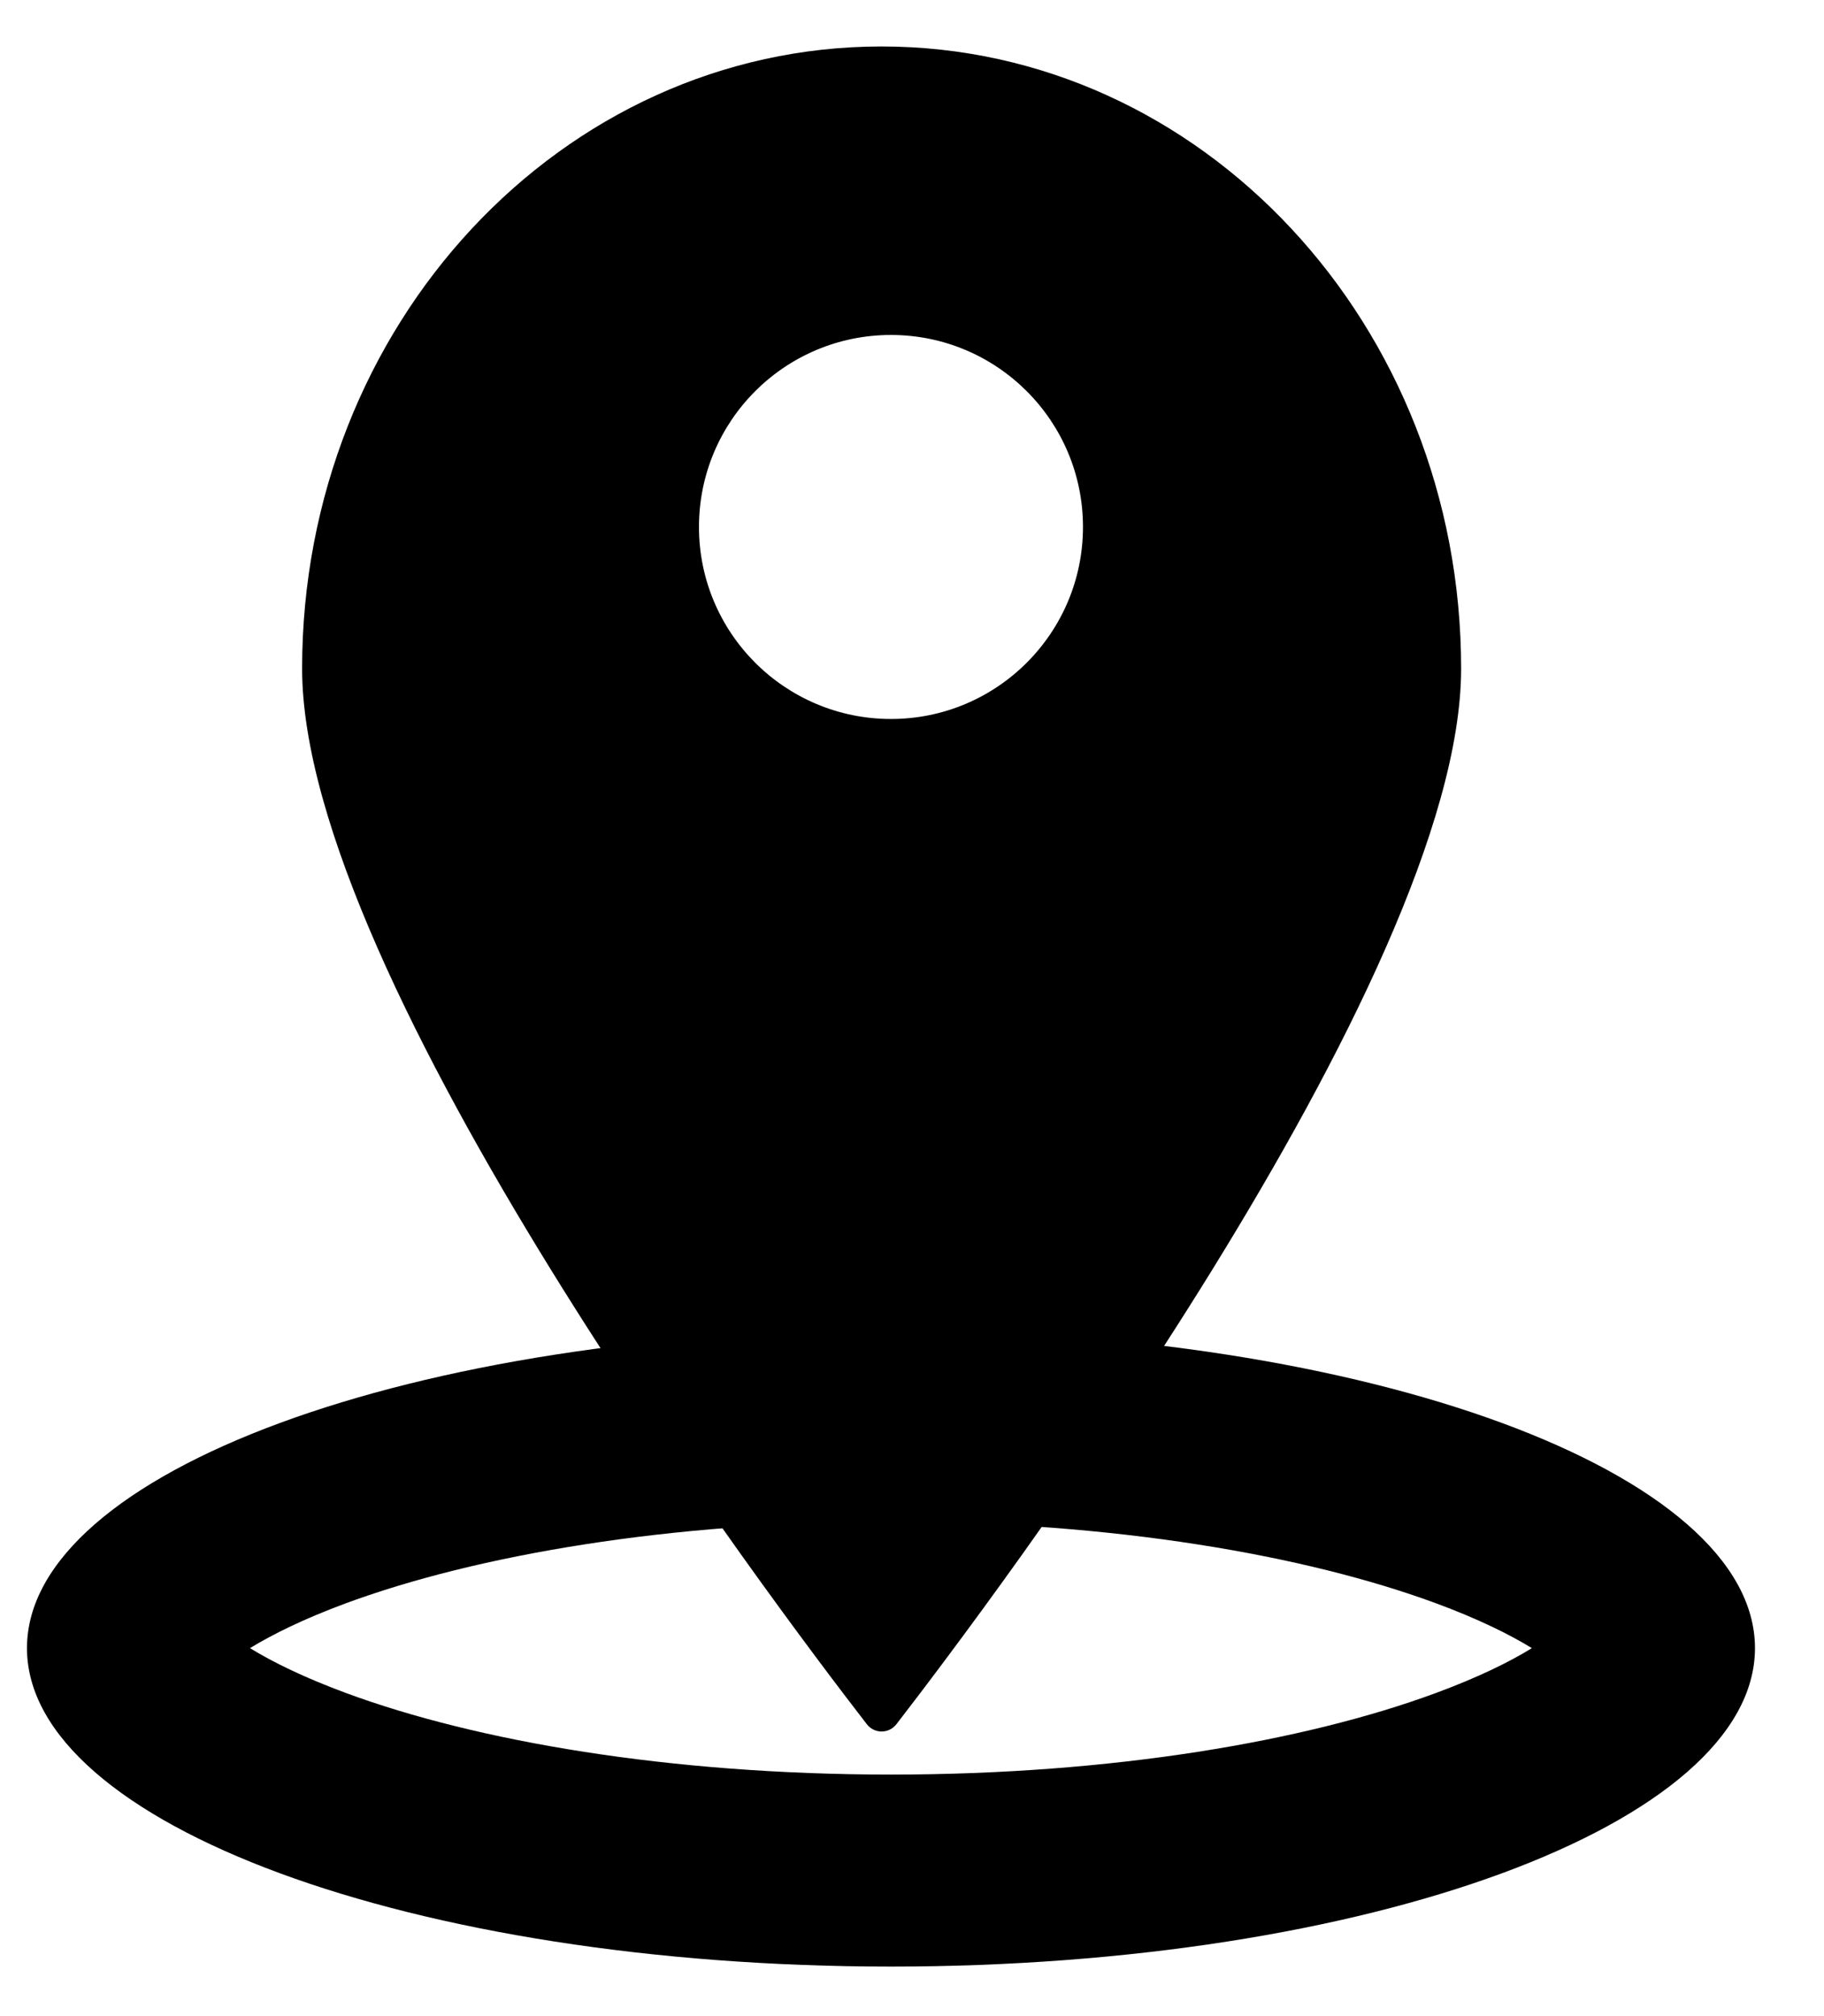
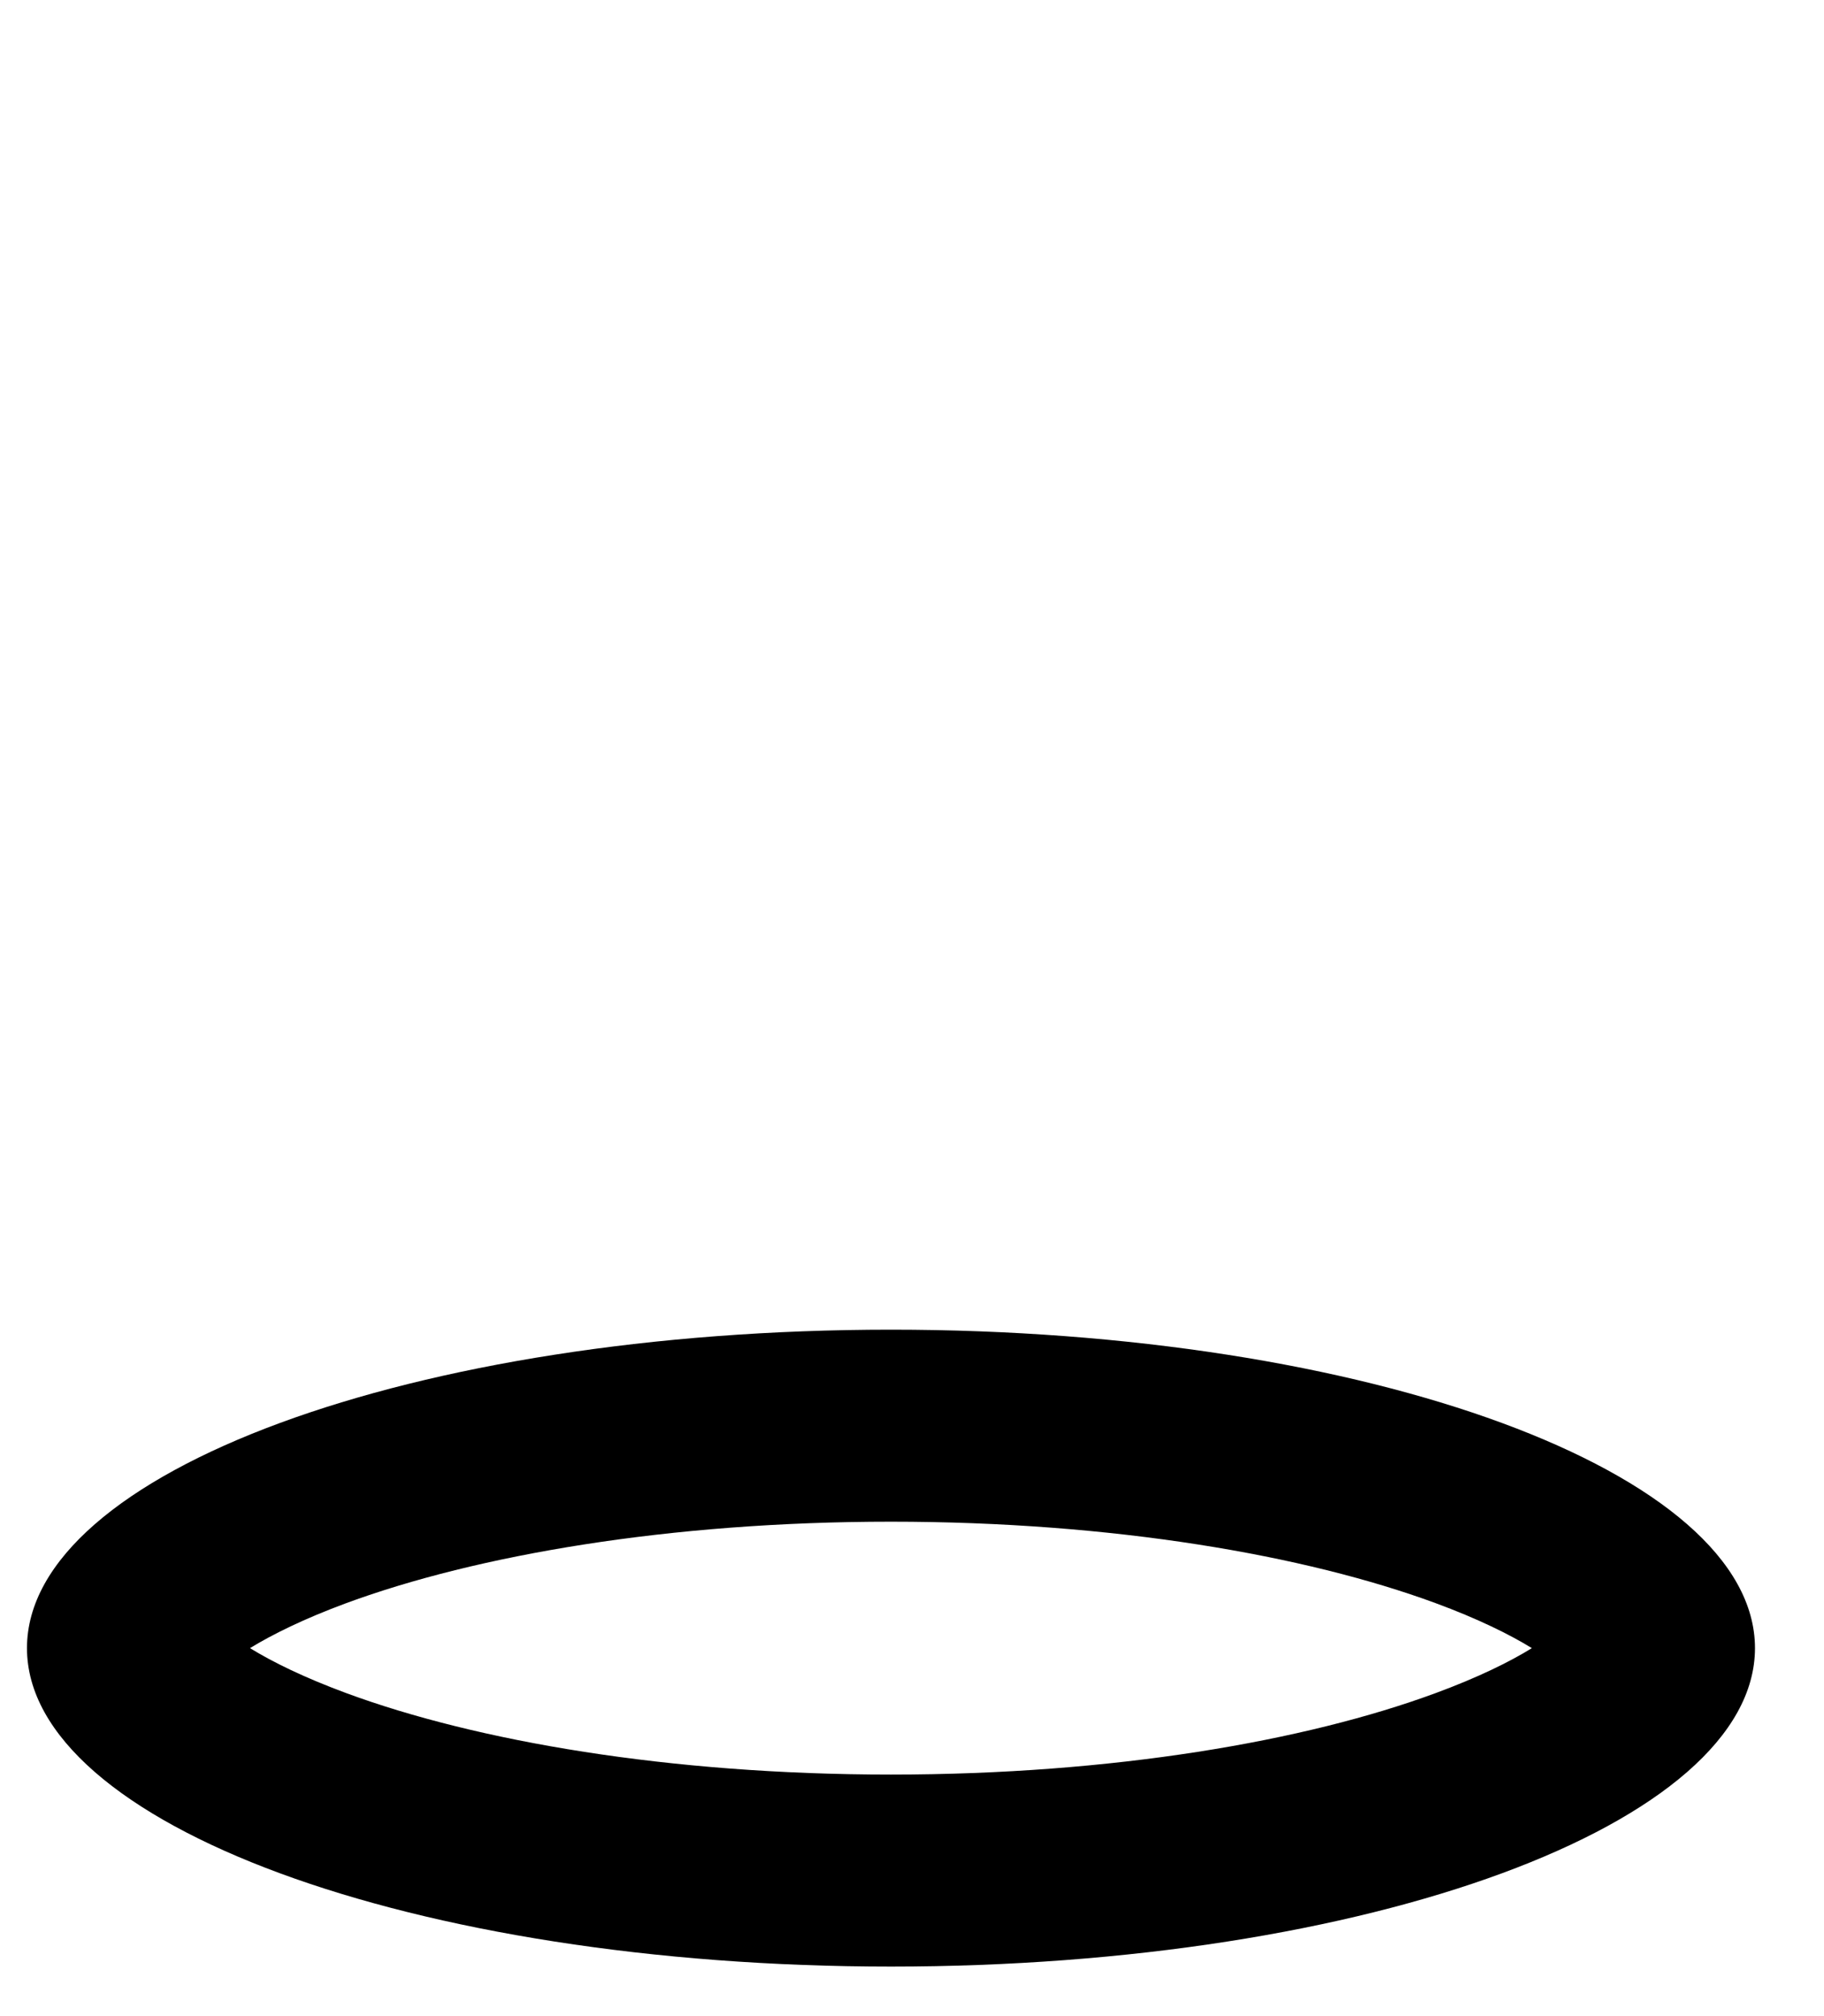
<svg xmlns="http://www.w3.org/2000/svg" width="19" height="21" viewBox="0 0 19 21" fill="none">
  <g clip-path="url(#clip0_336_2565)">
    <path fill-rule="evenodd" clip-rule="evenodd" d="M16.359 16.85C16.359 16.85 16.358 16.852 16.354 16.857C16.357 16.852 16.359 16.85 16.359 16.85ZM15.957 17.167C15.724 17.024 15.395 16.861 14.953 16.698C13.598 16.199 11.593 15.85 9.281 15.85C6.969 15.85 4.963 16.199 3.608 16.698C3.167 16.861 2.838 17.024 2.604 17.167C2.838 17.311 3.167 17.473 3.608 17.636C4.963 18.136 6.969 18.484 9.281 18.484C11.593 18.484 13.598 18.136 14.953 17.636C15.395 17.473 15.724 17.311 15.957 17.167ZM2.202 16.85C2.202 16.85 2.204 16.852 2.208 16.857C2.204 16.852 2.202 16.85 2.202 16.85ZM2.202 17.484C2.202 17.484 2.204 17.482 2.208 17.477C2.204 17.482 2.202 17.484 2.202 17.484ZM16.354 17.477C16.358 17.482 16.359 17.484 16.359 17.484C16.359 17.484 16.357 17.482 16.354 17.477ZM9.281 20.484C14.251 20.484 18.281 18.999 18.281 17.167C18.281 15.335 14.251 13.85 9.281 13.85C4.31 13.85 0.281 15.335 0.281 17.167C0.281 18.999 4.31 20.484 9.281 20.484Z" fill="black" />
-     <path fill-rule="evenodd" clip-rule="evenodd" d="M9.183 0.484C5.849 0.484 3.147 3.385 3.147 6.964C3.147 10.201 8.086 16.74 9.029 17.959C9.108 18.061 9.259 18.061 9.338 17.959C10.28 16.74 15.22 10.201 15.22 6.964C15.22 3.385 12.517 0.484 9.183 0.484ZM9.281 7.489C10.385 7.489 11.281 6.593 11.281 5.489C11.281 4.384 10.385 3.489 9.281 3.489C8.176 3.489 7.281 4.384 7.281 5.489C7.281 6.593 8.176 7.489 9.281 7.489Z" fill="black" />
  </g>
  <defs>
    <clipPath id="clip0_336_2565">
      <rect width="19" height="21" fill="white" />
    </clipPath>
  </defs>
</svg>